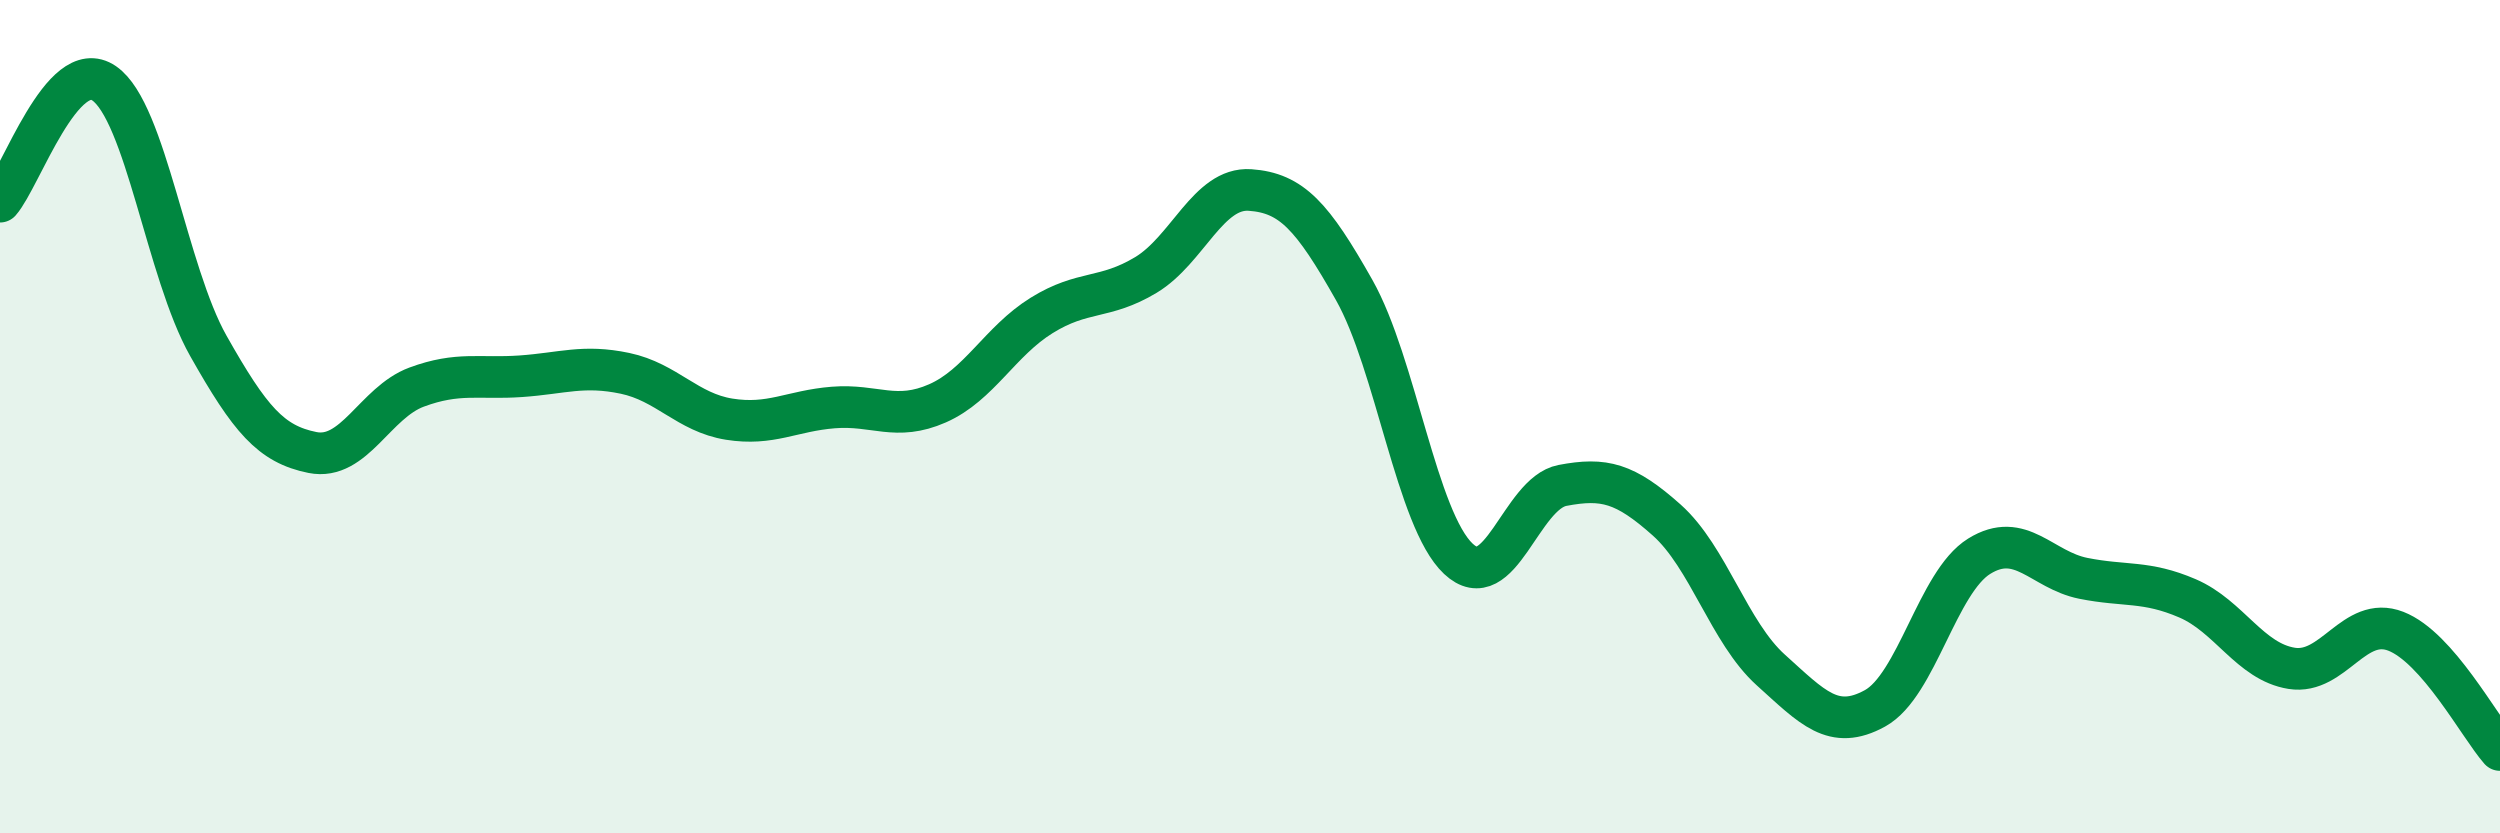
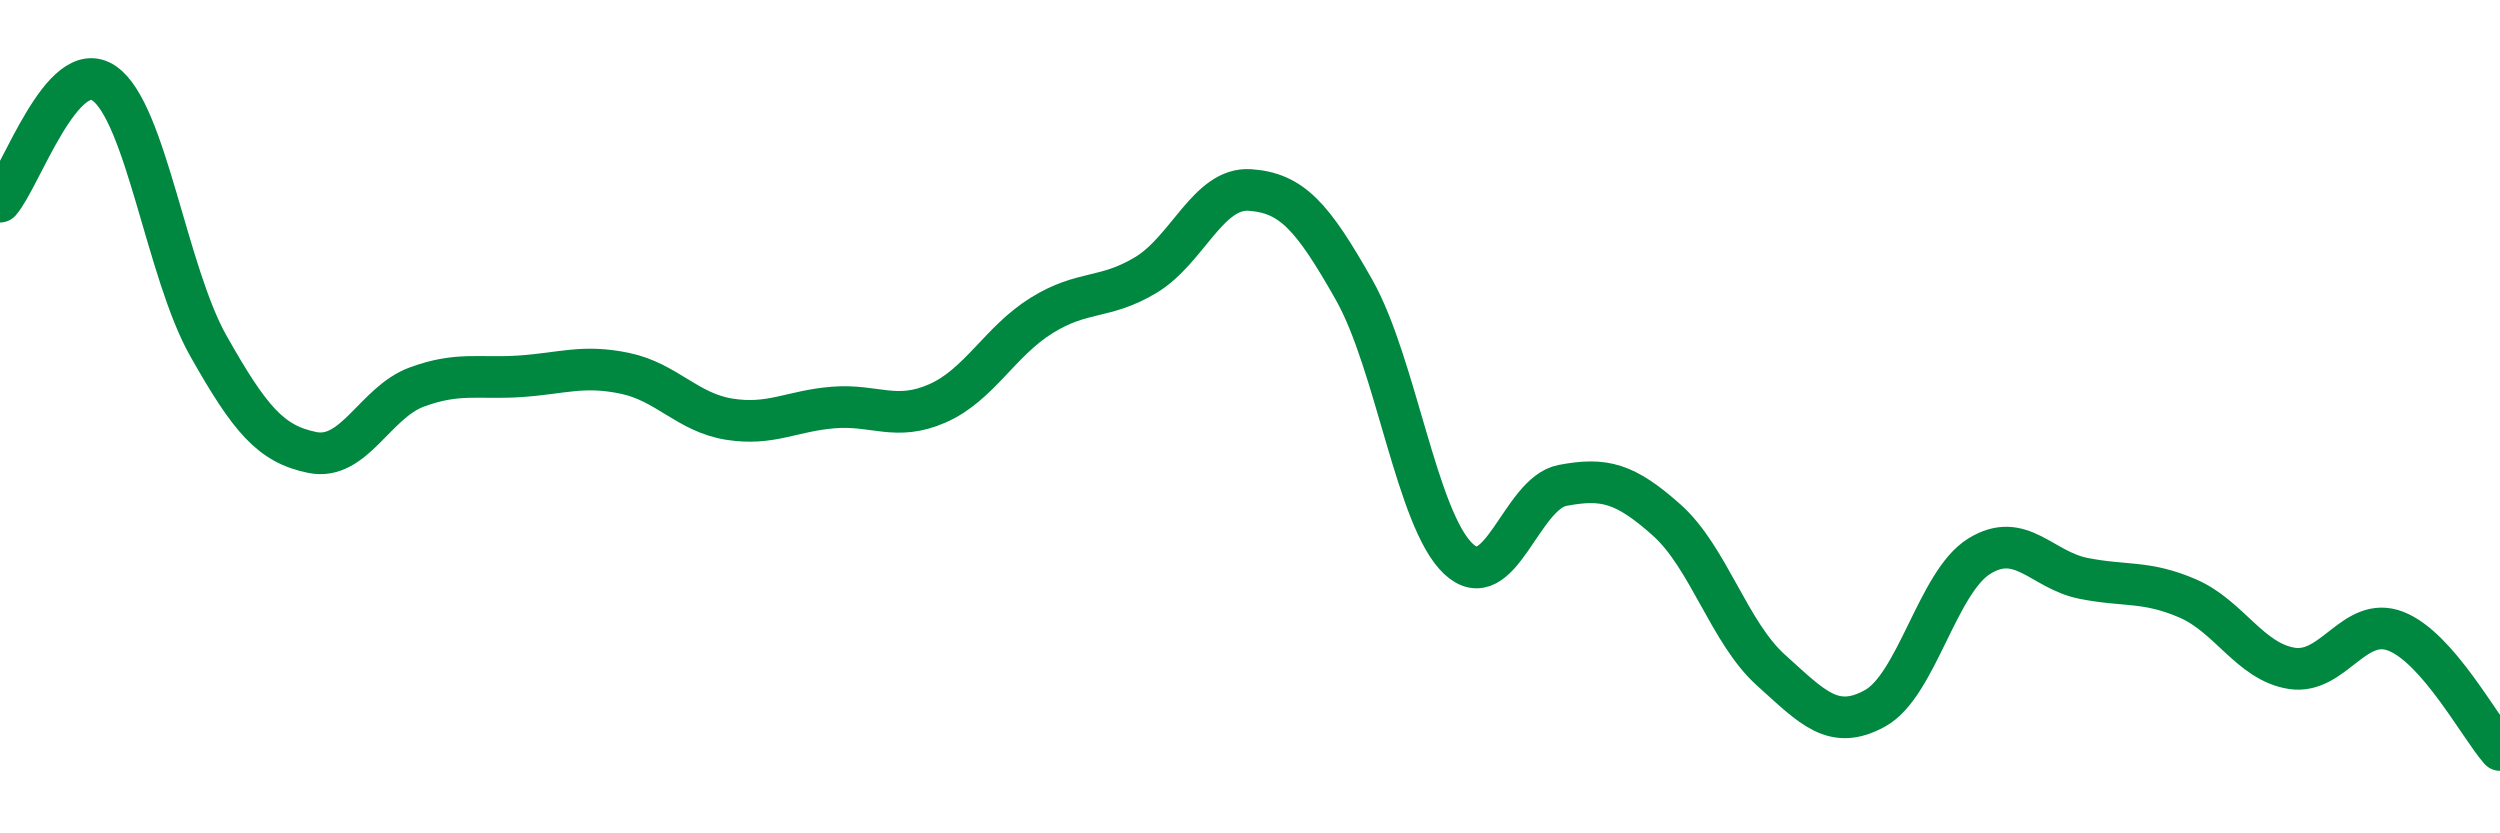
<svg xmlns="http://www.w3.org/2000/svg" width="60" height="20" viewBox="0 0 60 20">
-   <path d="M 0,4.84 C 0.5,4.27 1.5,1.31 2.5,2 C 3.5,2.69 4,6.53 5,8.3 C 6,10.07 6.5,10.66 7.5,10.86 C 8.5,11.06 9,9.66 10,9.29 C 11,8.92 11.5,9.1 12.5,9.03 C 13.5,8.96 14,8.75 15,8.96 C 16,9.17 16.5,9.9 17.5,10.06 C 18.5,10.22 19,9.86 20,9.78 C 21,9.7 21.5,10.12 22.5,9.68 C 23.5,9.24 24,8.19 25,7.57 C 26,6.95 26.5,7.2 27.5,6.6 C 28.5,6 29,4.49 30,4.56 C 31,4.63 31.5,5.19 32.5,6.96 C 33.5,8.73 34,12.47 35,13.41 C 36,14.35 36.5,11.84 37.5,11.65 C 38.5,11.46 39,11.59 40,12.48 C 41,13.37 41.5,15.18 42.5,16.08 C 43.5,16.98 44,17.55 45,17 C 46,16.45 46.5,13.97 47.5,13.35 C 48.5,12.73 49,13.68 50,13.88 C 51,14.08 51.5,13.93 52.5,14.36 C 53.5,14.79 54,15.88 55,16.04 C 56,16.2 56.5,14.76 57.5,15.15 C 58.5,15.54 59.5,17.43 60,18L60 20L0 20Z" fill="#008740" opacity="0.1" stroke-linecap="round" stroke-linejoin="round" />
  <path d="M 0,4.84 C 0.5,4.27 1.5,1.31 2.5,2 C 3.5,2.69 4,6.53 5,8.3 C 6,10.07 6.5,10.66 7.5,10.86 C 8.5,11.06 9,9.66 10,9.29 C 11,8.92 11.5,9.1 12.5,9.03 C 13.5,8.96 14,8.75 15,8.96 C 16,9.17 16.5,9.9 17.5,10.06 C 18.5,10.22 19,9.86 20,9.78 C 21,9.7 21.5,10.12 22.5,9.68 C 23.5,9.24 24,8.19 25,7.57 C 26,6.95 26.5,7.2 27.5,6.6 C 28.5,6 29,4.49 30,4.56 C 31,4.63 31.5,5.19 32.5,6.96 C 33.5,8.73 34,12.47 35,13.41 C 36,14.35 36.5,11.84 37.5,11.65 C 38.5,11.46 39,11.59 40,12.48 C 41,13.37 41.5,15.18 42.5,16.08 C 43.5,16.98 44,17.55 45,17 C 46,16.45 46.5,13.97 47.5,13.35 C 48.5,12.73 49,13.68 50,13.88 C 51,14.08 51.5,13.93 52.5,14.36 C 53.5,14.79 54,15.88 55,16.04 C 56,16.2 56.5,14.76 57.5,15.15 C 58.5,15.54 59.5,17.43 60,18" stroke="#008740" stroke-width="1" fill="none" stroke-linecap="round" stroke-linejoin="round" />
</svg>